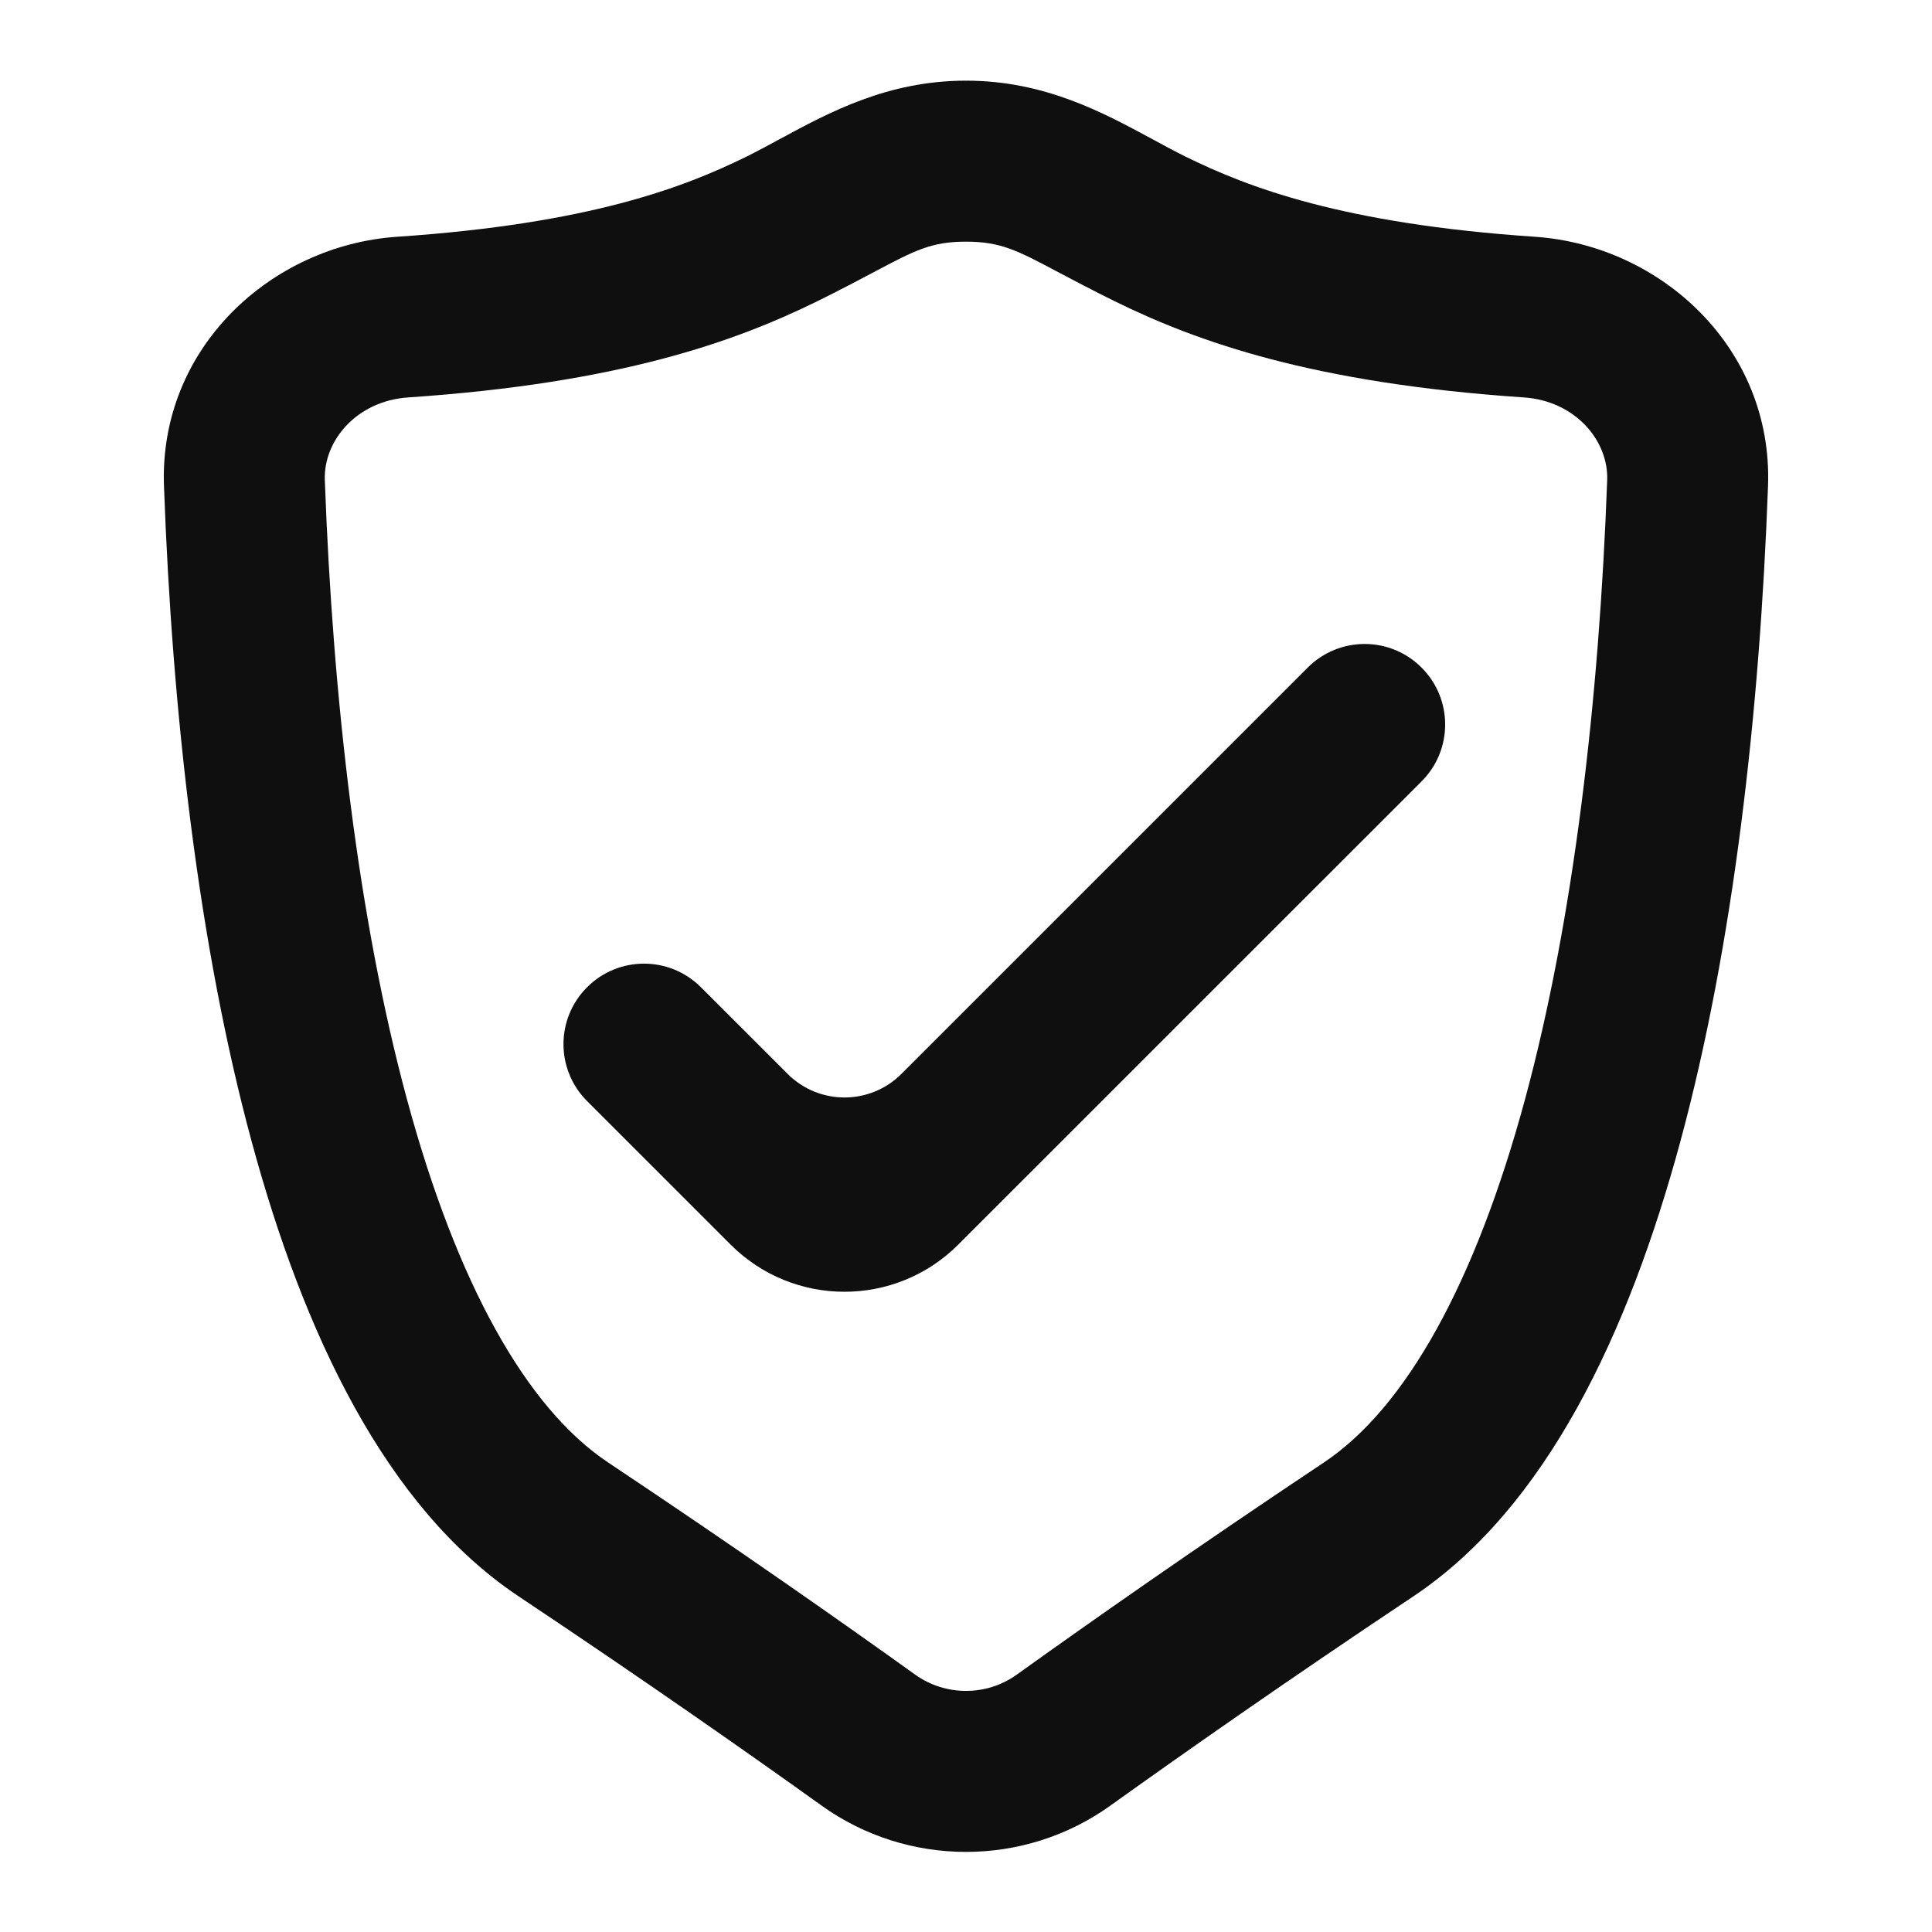
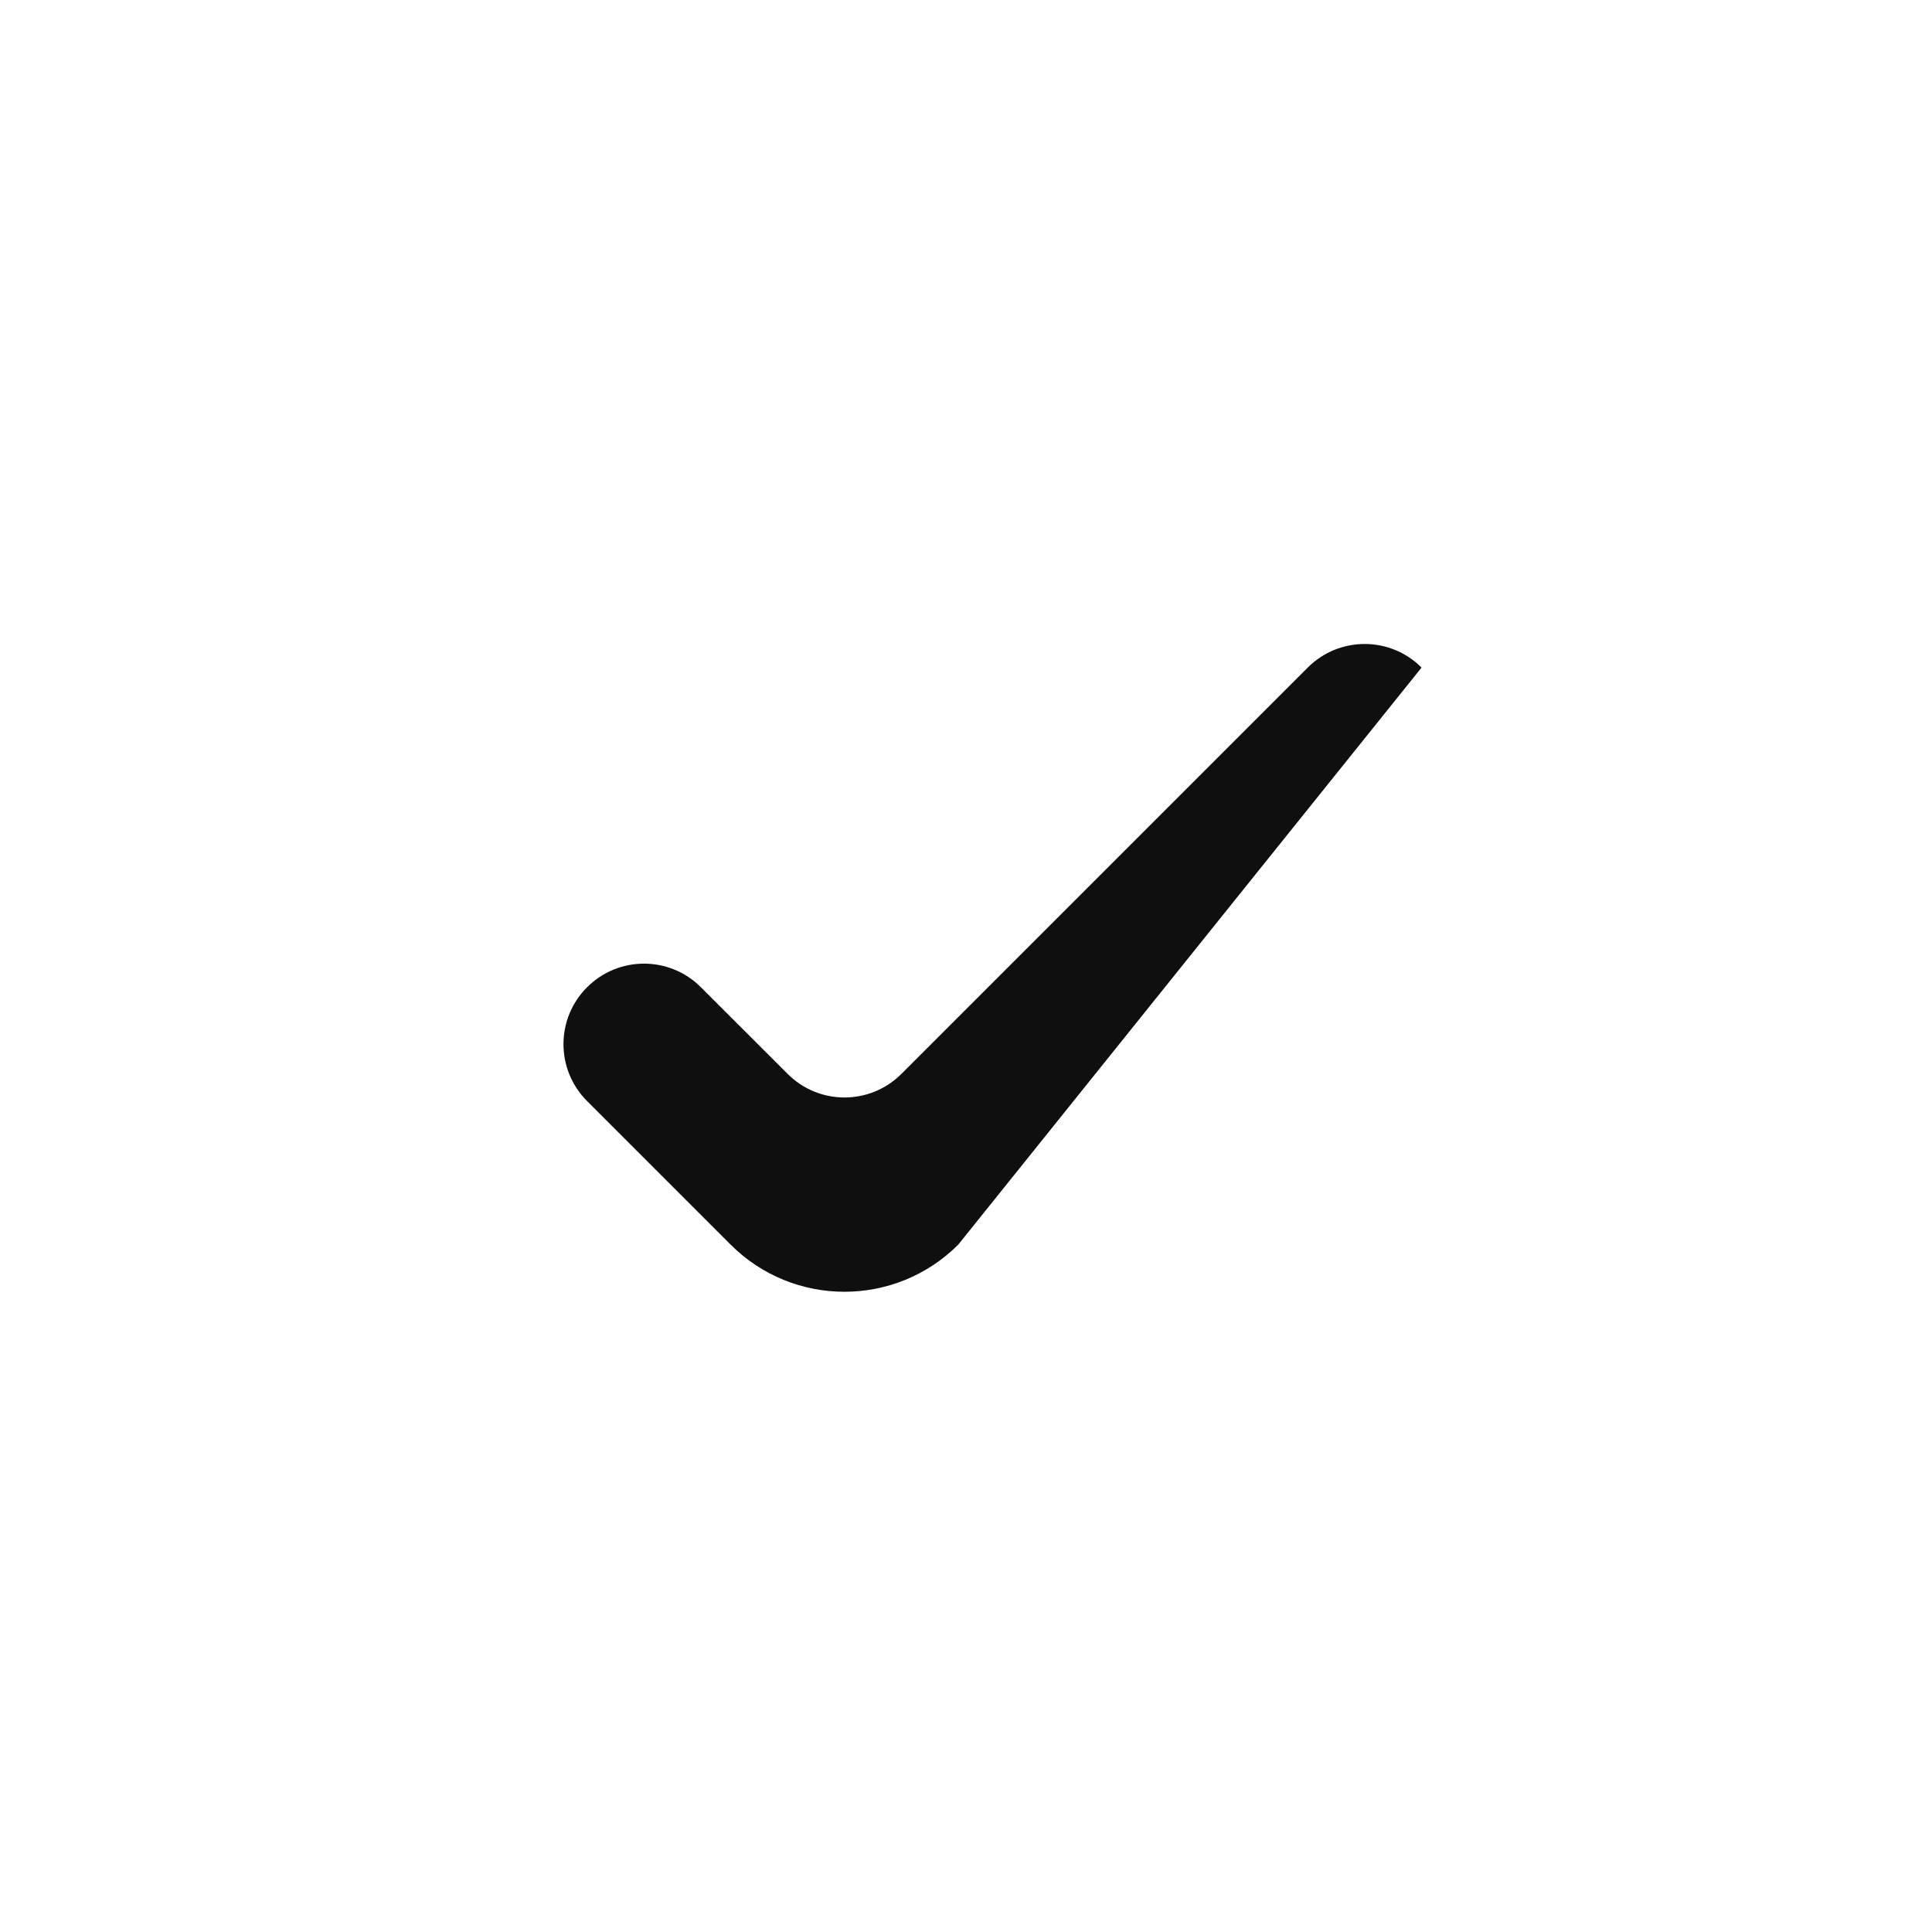
<svg xmlns="http://www.w3.org/2000/svg" width="800px" height="800px" viewBox="0 0 24 24" fill="none">
-   <path d="M16.245 8.293C16.636 7.902 17.269 7.902 17.659 8.293C18.05 8.683 18.05 9.317 17.659 9.707L11.904 15.461C11.123 16.242 9.857 16.242 9.076 15.461L7.293 13.678C6.902 13.287 6.902 12.654 7.293 12.264C7.683 11.873 8.317 11.873 8.707 12.264L9.784 13.34C10.174 13.731 10.807 13.731 11.198 13.34L16.245 8.293Z" fill="#0F0F0F" />
-   <path fill-rule="evenodd" clip-rule="evenodd" d="M12 1.002C11.027 1.002 10.302 1.395 9.686 1.728C9.543 1.806 9.405 1.88 9.272 1.946C8.497 2.327 7.323 2.78 4.935 2.941C3.368 3.047 1.974 4.323 2.037 6.038C2.139 8.859 2.467 11.744 3.125 14.176C3.769 16.556 4.788 18.727 6.445 19.832C8.03 20.889 9.333 21.804 10.205 22.429C11.276 23.197 12.724 23.197 13.795 22.429C14.667 21.804 15.97 20.889 17.555 19.832C19.212 18.727 20.231 16.556 20.875 14.176C21.533 11.745 21.86 8.859 21.963 6.038C22.026 4.323 20.632 3.047 19.065 2.941C16.677 2.78 15.503 2.327 14.728 1.946C14.595 1.88 14.457 1.806 14.314 1.728C13.698 1.395 12.973 1.002 12 1.002ZM5.07 4.937C7.703 4.759 9.133 4.243 10.155 3.741C10.447 3.597 10.672 3.477 10.858 3.379C11.365 3.11 11.569 3.002 12 3.002C12.431 3.002 12.635 3.11 13.142 3.379C13.328 3.477 13.553 3.597 13.845 3.741C14.867 4.243 16.297 4.759 18.93 4.937C19.567 4.98 19.983 5.472 19.965 5.965C19.865 8.701 19.549 11.422 18.945 13.654C18.326 15.938 17.465 17.488 16.445 18.168C14.838 19.239 13.516 20.168 12.629 20.804C12.255 21.072 11.745 21.072 11.37 20.804C10.484 20.168 9.162 19.239 7.555 18.168C6.535 17.488 5.673 15.938 5.055 13.654C4.451 11.422 4.135 8.701 4.035 5.965C4.017 5.472 4.433 4.98 5.07 4.937Z" fill="#0F0F0F" />
+   <path d="M16.245 8.293C16.636 7.902 17.269 7.902 17.659 8.293L11.904 15.461C11.123 16.242 9.857 16.242 9.076 15.461L7.293 13.678C6.902 13.287 6.902 12.654 7.293 12.264C7.683 11.873 8.317 11.873 8.707 12.264L9.784 13.34C10.174 13.731 10.807 13.731 11.198 13.34L16.245 8.293Z" fill="#0F0F0F" />
</svg>